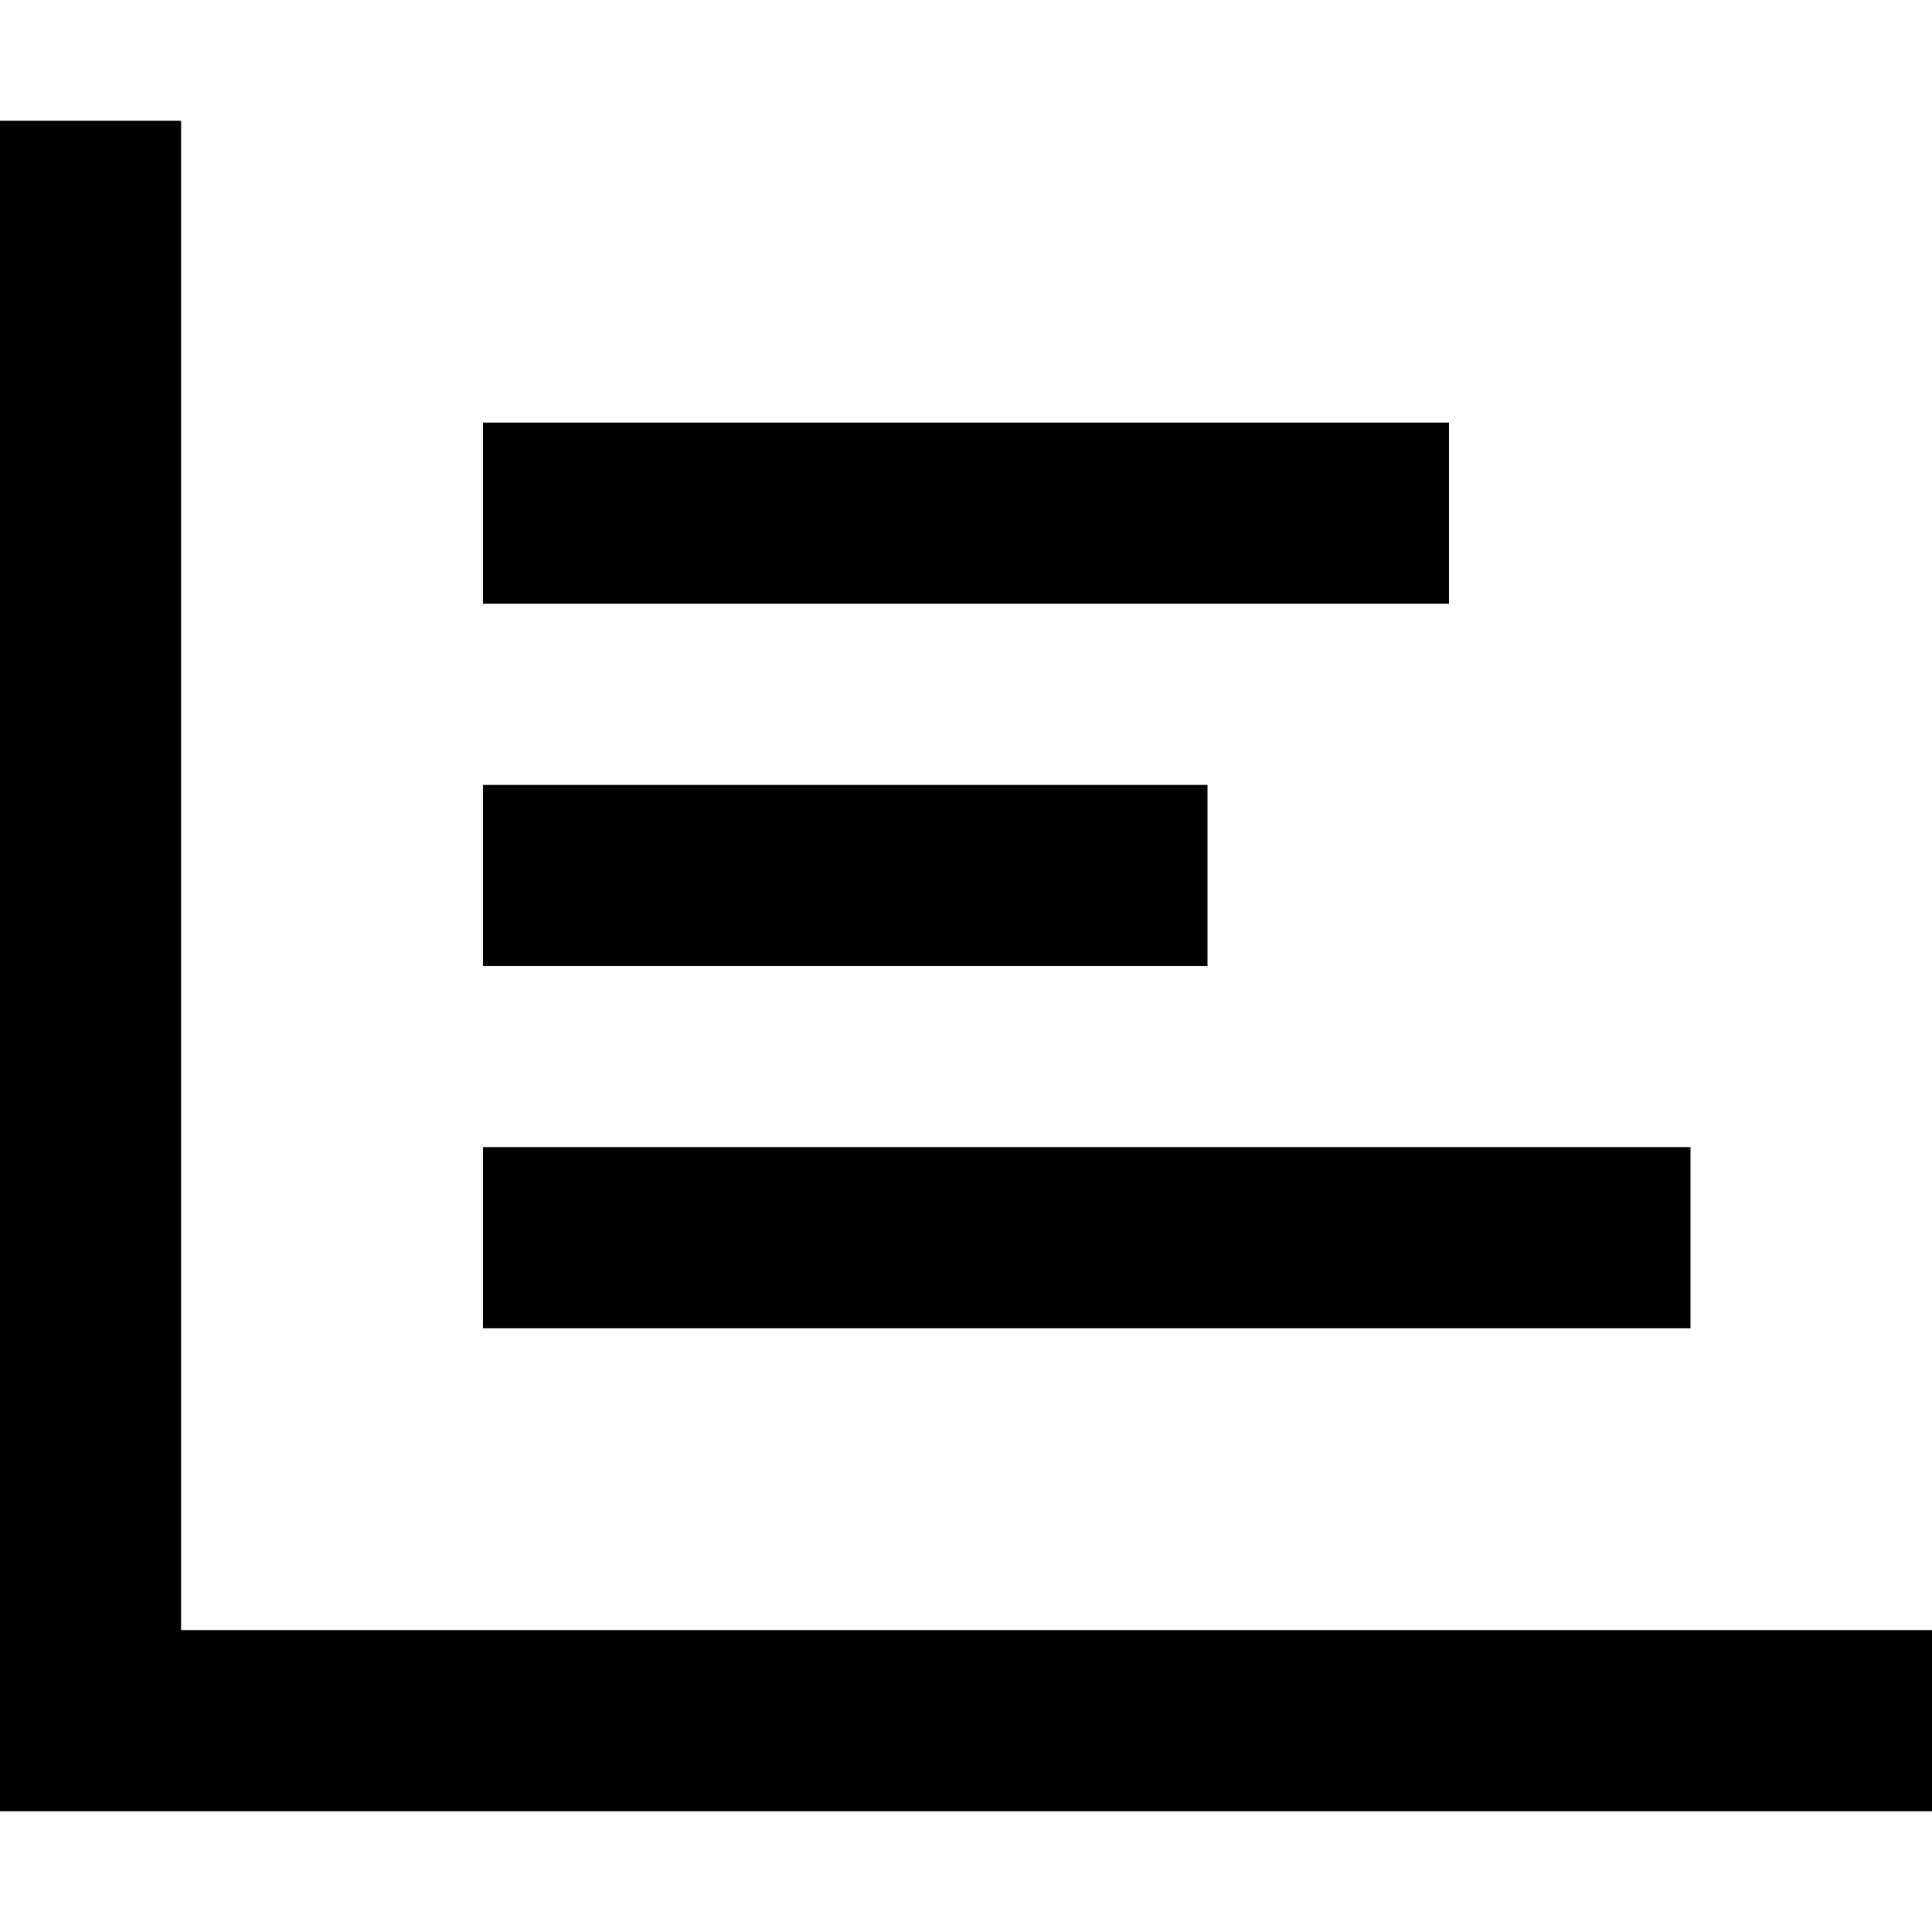
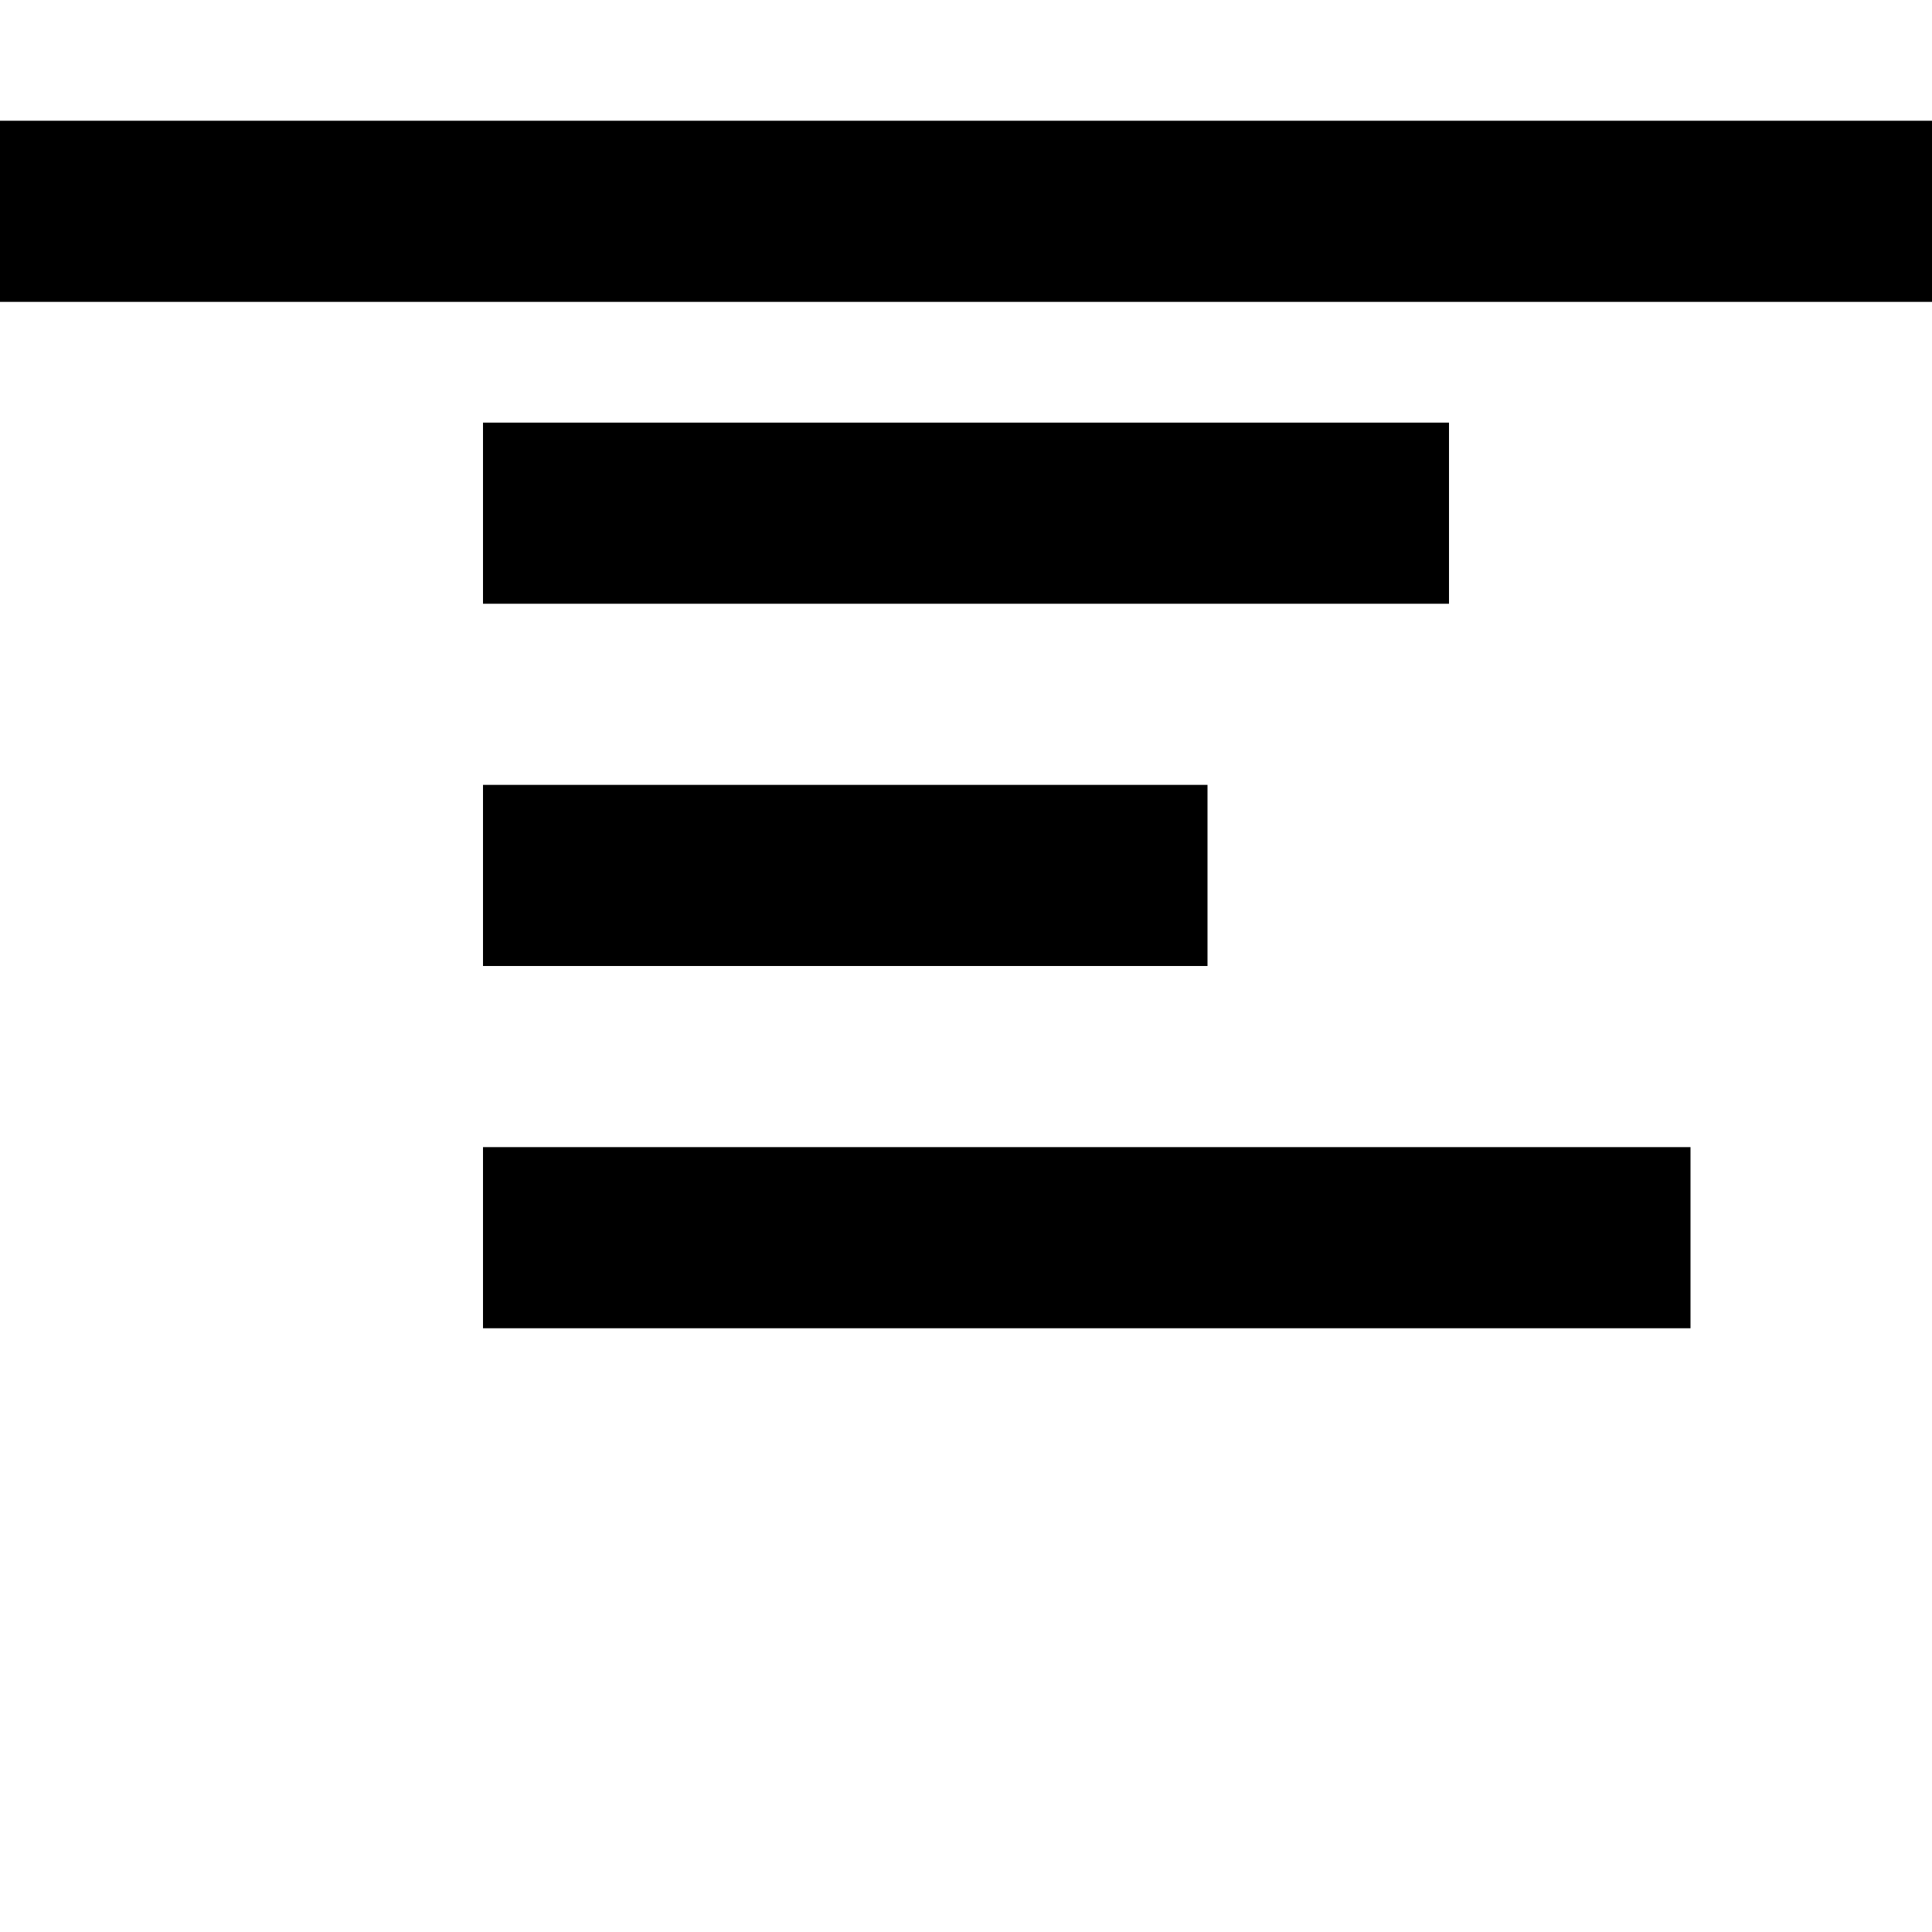
<svg xmlns="http://www.w3.org/2000/svg" viewBox="0 0 512 512">
-   <path d="M48 32V56 432H488h24v48H488 24 0V456 56 32H48zm80 80l24 0 208 0 24 0v48H360l-208 0H128l0-48zm24 96H296h24v48H296 152 128V208h24zm0 96H424h24v48H424 152 128V304h24z" />
+   <path d="M48 32H488h24v48H488 24 0V456 56 32H48zm80 80l24 0 208 0 24 0v48H360l-208 0H128l0-48zm24 96H296h24v48H296 152 128V208h24zm0 96H424h24v48H424 152 128V304h24z" />
</svg>